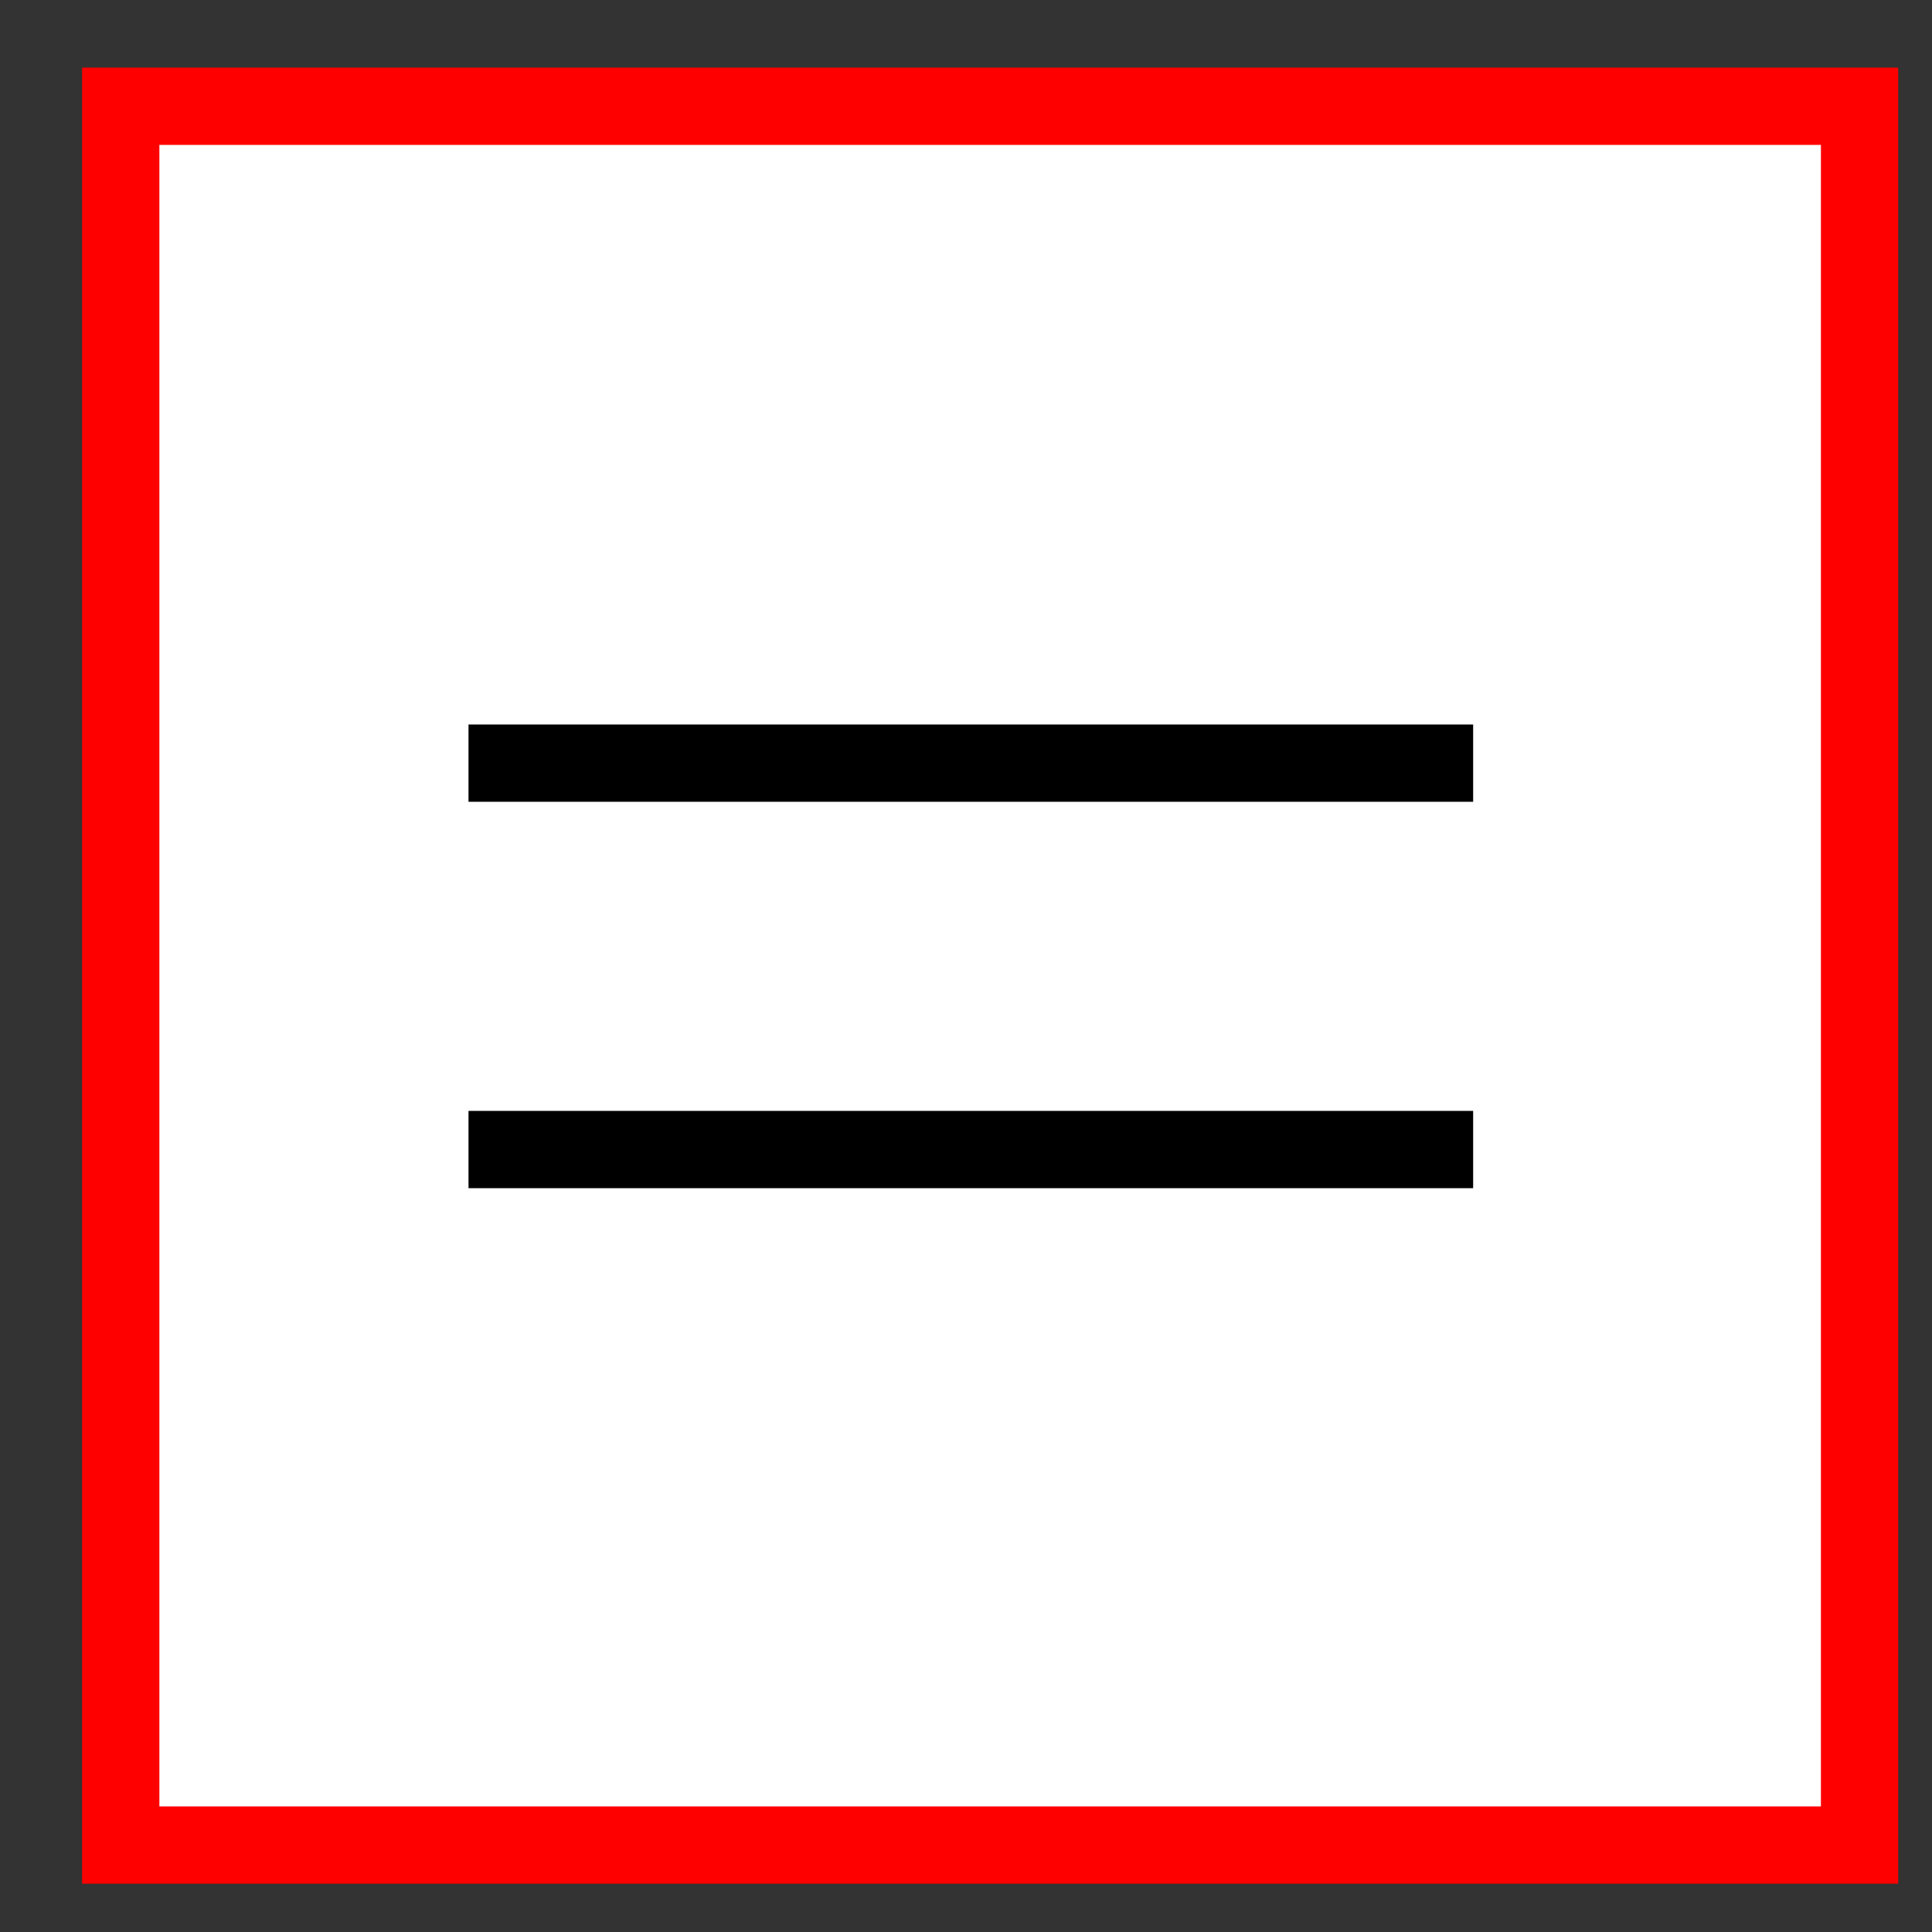
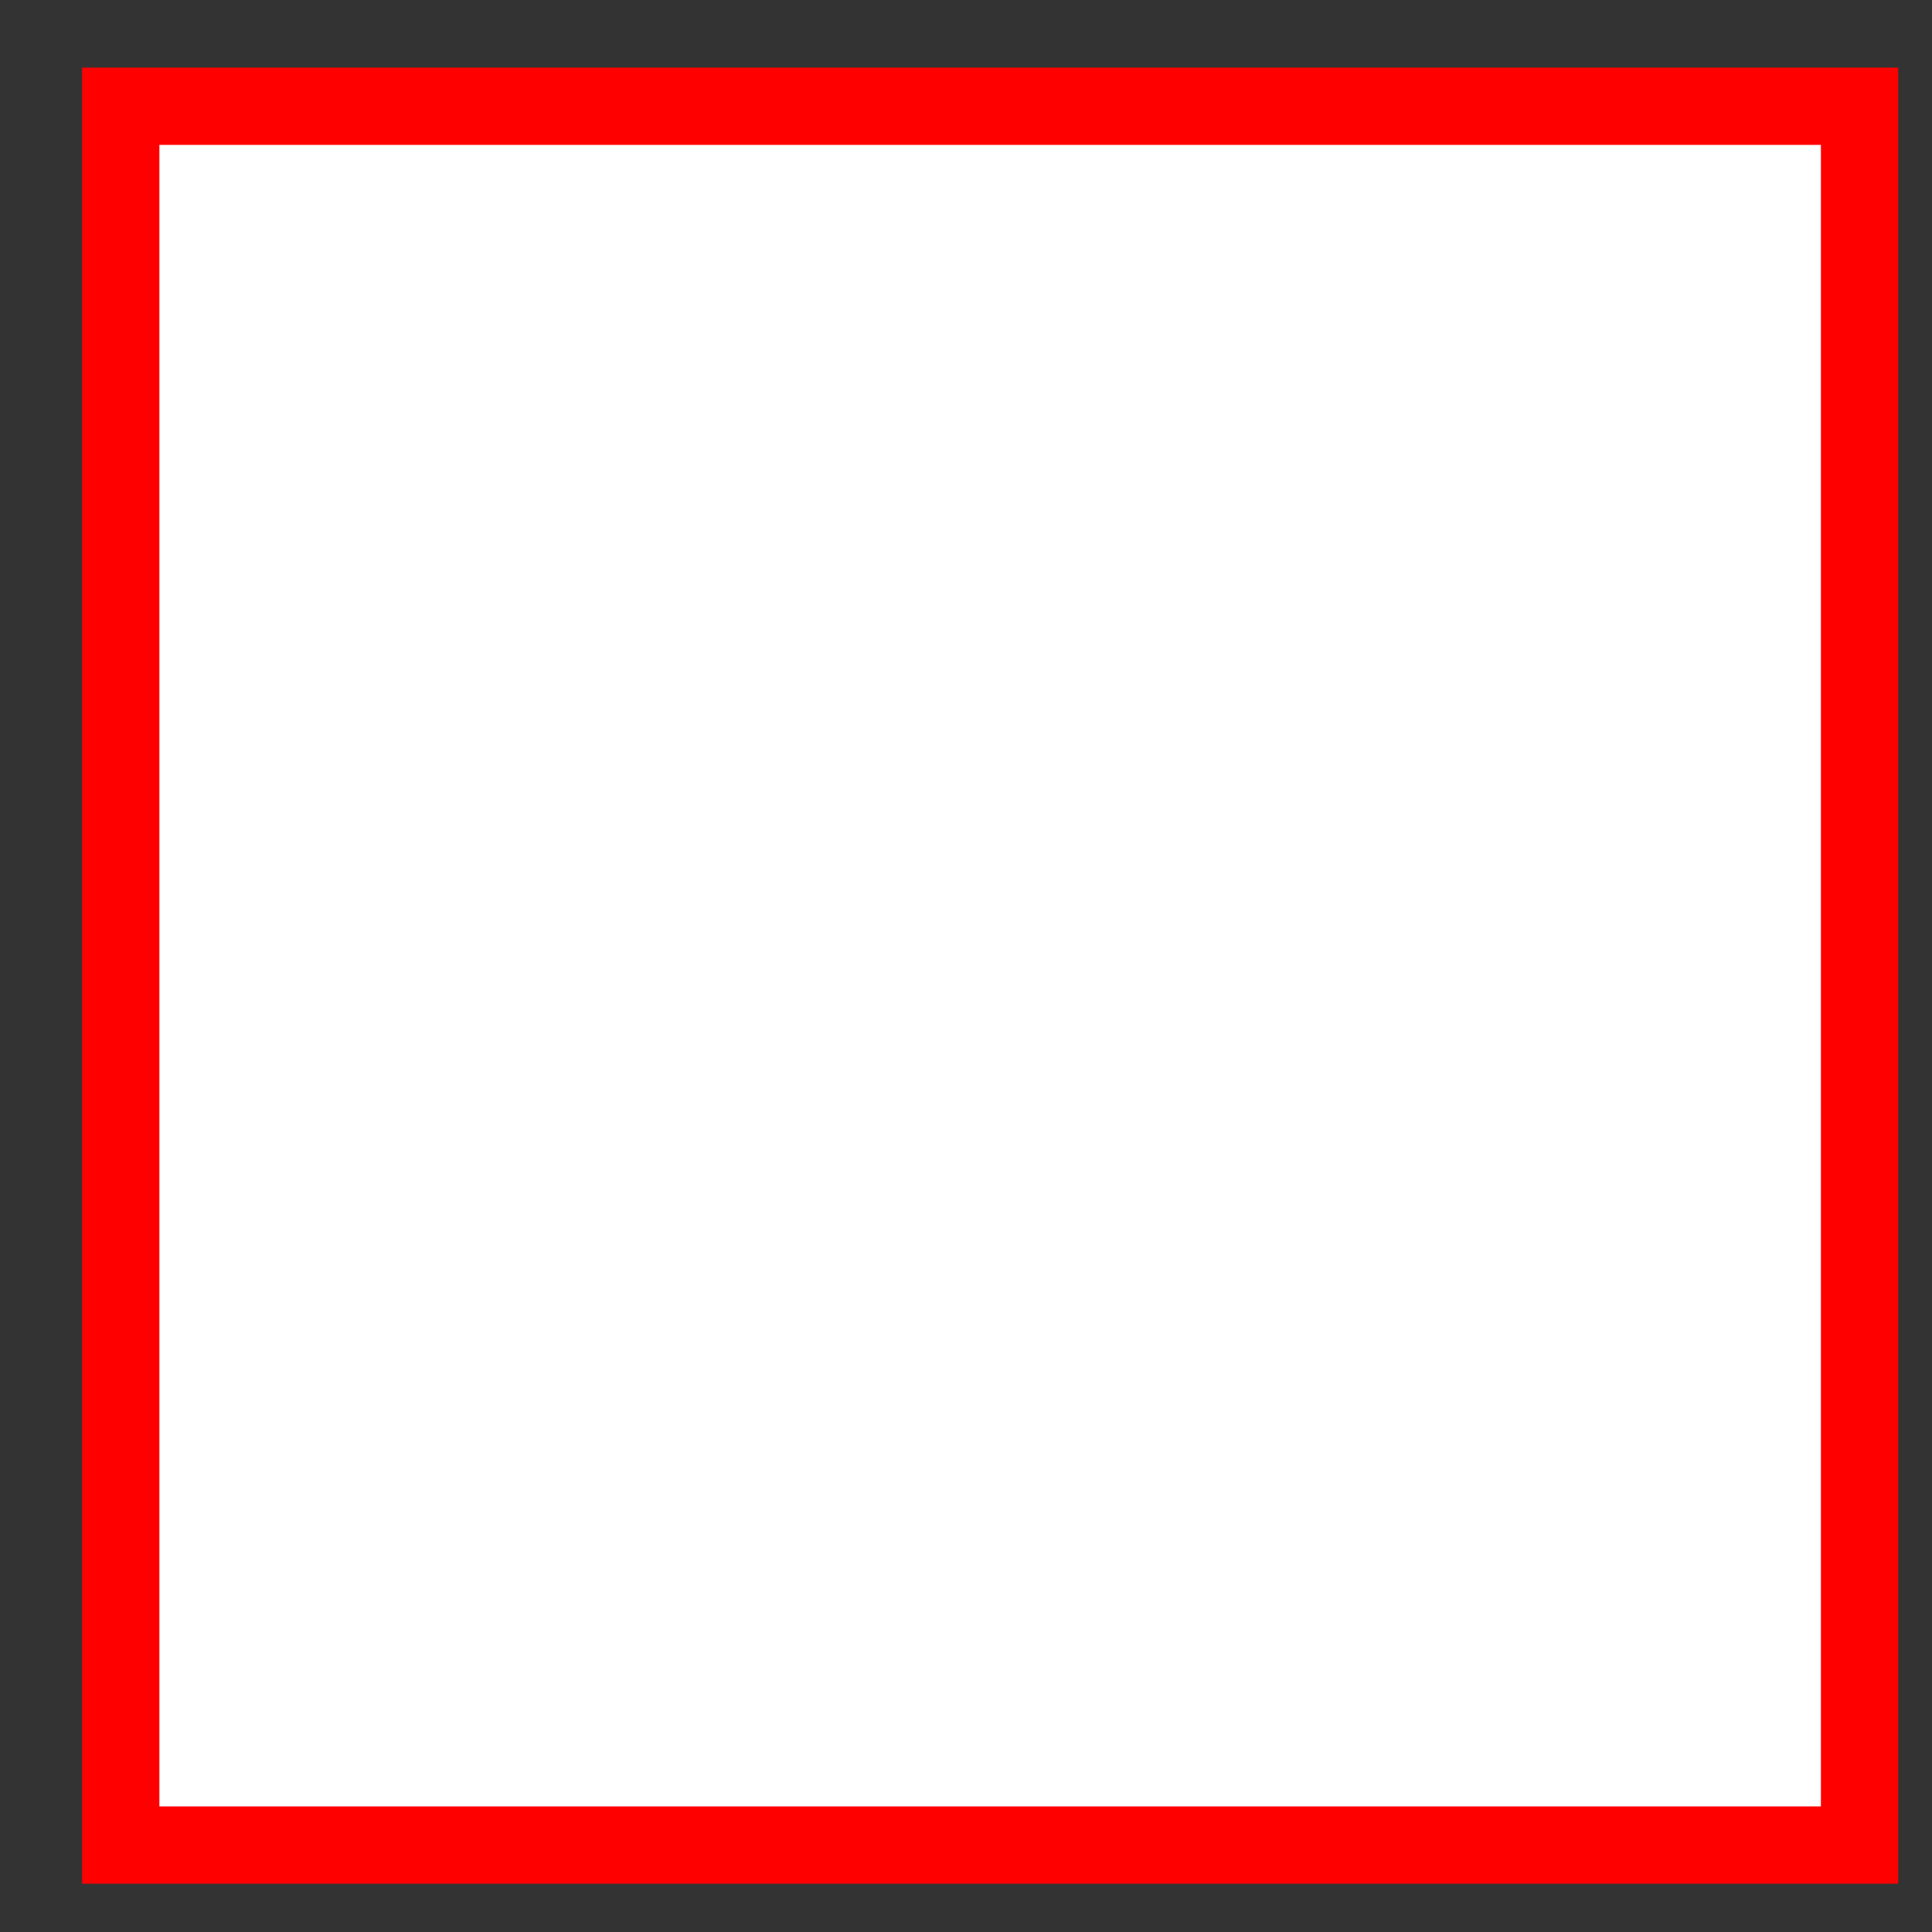
<svg xmlns="http://www.w3.org/2000/svg" version="1.1" x="0px" y="0px" width="50px" height="50px" viewBox="0 0 50 50" enable-background="new 0 0 50 50" xml:space="preserve">
  <rect x="0" y="0" width="50" height="50" fill="#333333" stroke="none" />
  <g id="Ebene_1">
    <rect x="3.125" y="2.75" fill="#FFFFFF" stroke="#FF0000" stroke-width="2" stroke-miterlimit="10" width="45" height="45" />
-     <line fill="none" stroke="#000000" stroke-width="2" stroke-miterlimit="10" x1="12.125" y1="19.75" x2="38.125" y2="19.75" />
-     <line fill="none" stroke="#000000" stroke-width="2" stroke-miterlimit="10" x1="12.125" y1="29.75" x2="38.125" y2="29.75" />
  </g>
  <g id="Ebene_2">
</g>
</svg>